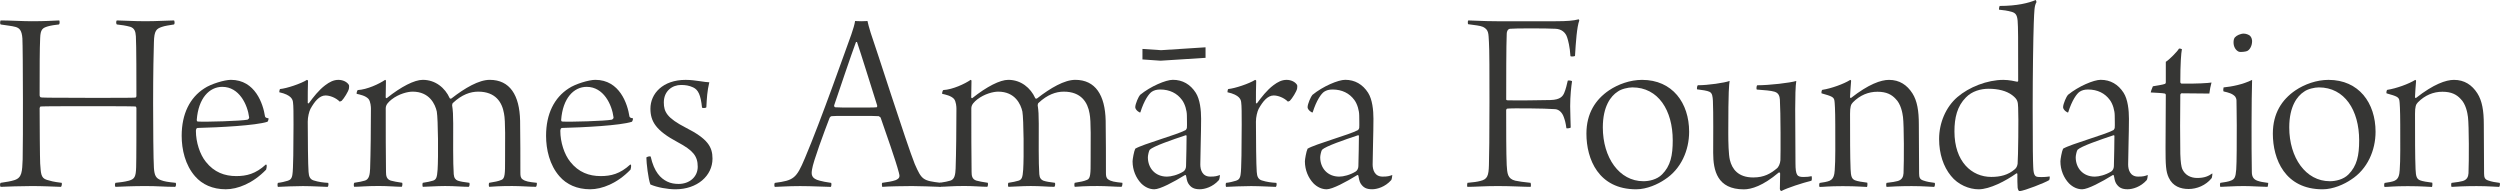
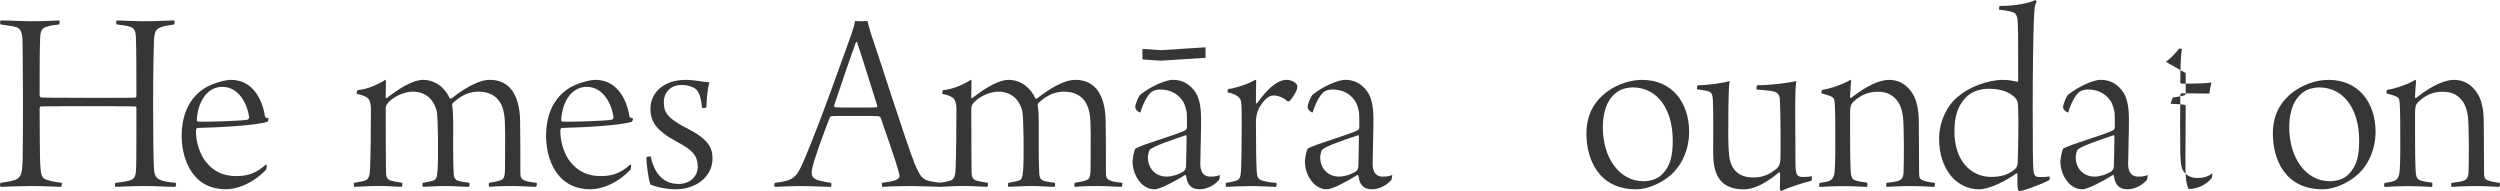
<svg xmlns="http://www.w3.org/2000/svg" id="Layer_2" viewBox="0 0 931.2 71.2">
  <defs>
    <style>.cls-1{fill:#363634;}</style>
  </defs>
  <g id="Layer_1-2">
    <g>
      <g>
        <path class="cls-1" d="M.23,7.61c3.2,0,8.41,.3,11.52,.3,5.41,0,7.61-.2,10.32-.3,.2,.3,.2,1.3-.1,1.5-1.2,.1-3.1,.4-4.11,.7-2,.6-2.8,1.1-2.9,4.41-.2,4.01-.2,10.82-.2,21.23,0,.4,.2,.7,.4,.8s1.6,.2,18.63,.2c9.91,0,15.72,0,16.62-.1,.2,0,.4-.4,.4-.5,0-5.21,0-19.23-.2-22.33-.1-1.9-.6-3-2-3.51-1.8-.5-3.31-.7-5.11-.9-.3-.3-.3-1.2,0-1.5,1.9,0,6.11,.3,10.72,.3,4.11,0,9.01-.3,10.62-.3,.2,.3,.3,1.2,0,1.5-1.8,.3-3.41,.5-4.51,.9-2.1,.7-2.9,1.4-3,5.71-.1,2.8-.3,11.32-.3,22.73,0,8.71,.1,21.13,.3,24.14,.2,2.7,.7,3.81,2.6,4.51,1.3,.5,2.6,.7,5.51,1,.2,.3,.2,1.2-.2,1.5-4.01,0-6.41-.3-11.02-.3s-8.81,.2-11.22,.3c-.3-.4-.2-1.2,0-1.5,1.7-.2,3.1-.3,5.01-.8,2.1-.6,2.6-1.4,2.7-5.01,.1-2.5,.1-15.72,.1-21.93,0-.4-.2-.7-.4-.7-1.4-.1-11.52-.1-16.82-.1-7.01,0-17.33,0-18.43,.1-.2,0-.4,.5-.4,.6,0,5.11,.1,19.13,.2,20.63,.3,3.4,.1,5.41,2.5,6.11,1.4,.4,2.2,.7,5.51,1.1,.2,.3,0,1.4-.3,1.5-3.1-.1-6.91-.3-10.72-.3s-9.41,.2-11.72,.3c-.3-.3-.3-1.2,0-1.5,2.1-.3,3.91-.6,5.11-1,2.9-.9,2.9-3.2,3.1-7.71,.1-3.71,.1-13.72,.1-22.33,0-9.71-.1-21.33-.2-22.73-.2-3-1.1-3.91-2.6-4.31-1.5-.4-3-.5-5.51-.9-.3-.3-.2-1.2,0-1.5Z" />
        <path class="cls-1" d="M99.32,61.49c.1,.5-.1,1.5-.2,1.7-4.91,5.11-10.62,7.31-15.02,7.31-4.91,0-8.81-1.8-11.42-4.81-3.71-4.21-5.01-10.01-5.01-15.12,0-8.21,3.1-14.22,8.41-17.63,2.5-1.7,7.61-3.2,9.91-3.2,9.11,0,12.02,9.01,12.72,13.62,.1,.3,.3,.6,1.3,.7,.1,.3-.2,1.2-.4,1.3-4.31,1.4-17.93,2.1-26.04,2.3-.4,0-.6,.6-.6,1.1,0,4.21,1.5,8.81,3.71,11.52,3.1,3.91,7.01,5.31,11.32,5.31,3.81,0,7.21-.8,11.02-4.31,.1,0,.3,.1,.3,.2Zm-26.04-16.82c0,.3,.2,.6,.3,.6,3,.2,16.32-.2,18.63-.7,.2-.1,.6-.4,.6-.8-.6-4.81-3.71-11.42-10.01-11.42-4.81,0-8.91,4.21-9.51,12.32Z" />
-         <path class="cls-1" d="M126.55,37.86c-1.5-1.5-3.71-2.3-5.31-2.3-2.3,0-4.11,2.3-5.61,5.01-.5,1-1,3-1,4.71,0,5.91,.1,16.52,.3,18.73,.1,1.8,.6,2.8,1.9,3.2,1.9,.6,3.61,.8,5.41,.9,.2,.3,.1,1.3-.2,1.5-1,0-5.91-.3-9.21-.3-2.6,0-7.71,.2-9.31,.3-.2-.2-.2-1.3,0-1.5,1.1-.1,2.8-.5,3.71-.8,.9-.3,1.5-.8,1.7-2.4,.3-1.6,.4-10.72,.4-18.43,0-4.01,0-7.11-.2-8.41-.1-.9-.5-2.7-5.11-3.71,0-.2,.1-1.1,.3-1.2,2.4-.2,7.81-2,10.01-3.41,.1,0,.4,.2,.4,.3-.1,1.9-.1,6.31-.1,8.31,0,.1,.3,.2,.4,.1,1.7-2.3,3.71-4.91,6.11-6.71,1.6-1.2,3.1-2,4.91-2,1.6,0,3.2,.7,3.91,1.9,.1,.2,.1,1,0,1.4-.2,1-1.8,3.61-2.7,4.51l-.7,.3Z" />
        <path class="cls-1" d="M135.86,67.3c1.7-.5,1.9-2.4,2-4.51,.2-5.61,.3-15.22,.3-22.33,0-.6-.1-2.6-.9-3.61-1.1-1.2-3.1-1.6-4.41-1.9-.1-.3,.2-1.3,.4-1.4,3.51-.2,8.01-2.3,10.21-3.81,.1,0,.3,.2,.3,.3,0,.7-.1,4.71-.1,6.21,0,.2,.3,.4,.4,.3,5.41-4.31,10.32-6.81,13.42-6.81,4.71,0,8.31,3,10.01,6.81,.1,.3,.6,.2,.7,.1,5.01-3.91,10.22-6.91,14.22-6.91,7.51,0,11.12,5.71,11.32,15.22,.1,5.31,.1,15.42,.1,19.43,0,1.1,.1,1.9,.8,2.4,1.1,.8,2.4,1,5.31,1.3,.1,.2,0,1.3-.3,1.5-2.1,0-5.71-.3-8.91-.3-4.71,0-7.01,.2-8.51,.3-.2-.2-.2-1.3,0-1.5,2.2-.4,3.21-.5,4.61-1.1,1.3-.5,1.3-2.6,1.3-7.21,0-6.81,.2-14.72-.4-17.53-.7-4.11-3.1-8.11-9.61-8.11-2.9,0-6.11,1.1-9.41,4.21-.2,.1-.3,.7-.3,.9,.3,1.8,.4,3.81,.4,6.81,0,5.31-.1,14.82,.2,18.83,.1,1.4,.7,2.1,1.5,2.4,1.2,.4,2.1,.5,4.31,.8,.2,.3,.1,1.3-.2,1.5-2.5,0-5.01-.3-8.81-.3-3.3,0-6.81,.3-8.31,.3-.2-.2-.2-1.3,0-1.5,1.8-.3,2.5-.4,3.8-.8,1.2-.4,1.5-1.2,1.7-4.11,.3-4.51,.2-18.73-.3-21.63-.6-2.7-2.7-7.41-9.01-7.41-1.8,0-5.11,.8-7.81,2.9-1.1,.9-2.2,1.9-2.2,3.3,0,6.31,0,19.03,.1,23.74,0,1.4,.2,2.7,1.8,3.2,1,.3,2.3,.5,4.21,.8,.2,.2,.1,1.4-.2,1.5-1.9,0-5.11-.3-8.51-.3-4.81,0-6.91,.3-9.11,.3-.3-.2-.2-1.4,0-1.5,1.9-.3,3-.5,3.91-.8Z" />
        <path class="cls-1" d="M235.05,61.49c.1,.5-.1,1.5-.2,1.7-4.91,5.11-10.62,7.31-15.02,7.31-4.91,0-8.81-1.8-11.42-4.81-3.71-4.21-5.01-10.01-5.01-15.12,0-8.21,3.1-14.22,8.41-17.63,2.5-1.7,7.61-3.2,9.92-3.2,9.11,0,12.02,9.01,12.72,13.62,.1,.3,.3,.6,1.3,.7,.1,.3-.2,1.2-.4,1.3-4.31,1.4-17.93,2.1-26.04,2.3-.4,0-.6,.6-.6,1.1,0,4.21,1.5,8.81,3.71,11.52,3.1,3.91,7.01,5.31,11.32,5.31,3.81,0,7.21-.8,11.02-4.31,.1,0,.3,.1,.3,.2Zm-26.04-16.82c0,.3,.2,.6,.3,.6,3,.2,16.32-.2,18.63-.7,.2-.1,.6-.4,.6-.8-.6-4.81-3.71-11.42-10.01-11.42-4.81,0-8.91,4.21-9.51,12.32Z" />
        <path class="cls-1" d="M263.09,39.96c-.1,.3-1.4,.4-1.6,.1-.5-4.71-1.4-6.61-3.31-7.51-1.5-.7-2.9-.9-4.51-.9-3.21,0-6.41,2.2-6.41,6.51,0,3.51,1.2,5.81,8.21,9.41,8.11,4.11,9.92,7.11,9.92,11.52,0,6.41-5.71,11.42-13.82,11.42-2.9,0-6.81-.7-9.31-1.8-.8-2-1.5-8.11-1.5-10.01,.1-.3,1.3-.6,1.6-.4,1.3,5.81,3.71,8.11,6.11,9.31,1.4,.7,2.9,.9,4.31,.9,4.01,0,7.11-2.6,7.11-6.41,0-4.01-1.8-6.11-7.41-9.11-8.11-4.31-10.21-7.71-10.21-12.52,0-5.61,4.61-10.72,13.12-10.72,2.1,0,3.91,.3,5.41,.5,1.1,.2,2.9,.4,3.4,.4-.8,3.4-.9,5.71-1.1,9.31Z" />
        <path class="cls-1" d="M299.78,58.99c6.11-14.42,15.12-40.16,17.33-46.17,.7-2,1.2-3.71,1.4-5.01,.1,0,.9,.1,2.3,.1,1.5,0,2.2-.1,2.3-.1,.2,.9,.6,2.5,1.2,4.41,1.8,5.01,13.42,41.46,16.42,48.87,2.6,5.91,3,6.21,9.71,7.01,.2,.3,.1,1.3-.2,1.5-2.5-.1-8.21-.3-10.52-.3s-9.01,.1-11.12,.3c-.1-.2-.2-1.3,0-1.5,2-.3,3.6-.5,5.01-1,1.6-.7,1.6-1.4,1.2-2.8-1.1-4.31-4.91-15.02-6.81-20.53,0,0-.6-.5-.7-.5-1-.1-3.1-.1-9.31-.1-6.71,0-7.21,0-8.21,.1-.3,0-.7,.4-.8,.7-2,5.21-6.11,16.22-6.51,19.13-.3,1.8-.4,3.41,2.9,4.21,1.2,.3,2.1,.5,4.21,.8,.2,.2,.1,1.3-.1,1.5-1.8,0-7.01-.3-11.42-.3-4.91,0-7.91,.3-9.41,.3-.3-.1-.3-1.3,0-1.5,7.01-.9,8.01-1.7,11.12-9.11Zm19.03-43.26c-1.6,4.21-6.61,19.13-8.11,23.53,0,.4,.1,.6,.4,.7,.9,.1,3.4,.1,8.81,.1,2.2,0,6.11,0,6.61-.1,.1,0,.3-.3,.2-.7-2.4-7.61-6.01-19.23-7.51-23.63-.1,0-.4,0-.4,.1Z" />
        <path class="cls-1" d="M353.95,67.3c1.7-.5,1.9-2.4,2-4.51,.2-5.61,.3-15.22,.3-22.33,0-.6-.1-2.6-.9-3.61-1.1-1.2-3.1-1.6-4.41-1.9-.1-.3,.2-1.3,.4-1.4,3.51-.2,8.01-2.3,10.22-3.81,.1,0,.3,.2,.3,.3,0,.7-.1,4.71-.1,6.21,0,.2,.3,.4,.4,.3,5.41-4.31,10.32-6.81,13.42-6.81,4.71,0,8.31,3,10.02,6.81,.1,.3,.6,.2,.7,.1,5.01-3.91,10.22-6.91,14.22-6.91,7.51,0,11.12,5.71,11.32,15.22,.1,5.31,.1,15.42,.1,19.43,0,1.1,.1,1.9,.8,2.4,1.1,.8,2.4,1,5.31,1.3,.1,.2,0,1.3-.3,1.5-2.1,0-5.71-.3-8.91-.3-4.71,0-7.01,.2-8.51,.3-.2-.2-.2-1.3,0-1.5,2.2-.4,3.2-.5,4.61-1.1,1.3-.5,1.3-2.6,1.3-7.21,0-6.81,.2-14.72-.4-17.53-.7-4.11-3.11-8.11-9.61-8.11-2.9,0-6.11,1.1-9.41,4.21-.2,.1-.3,.7-.3,.9,.3,1.8,.4,3.81,.4,6.81,0,5.31-.1,14.82,.2,18.83,.1,1.4,.7,2.1,1.5,2.4,1.2,.4,2.1,.5,4.31,.8,.2,.3,.1,1.3-.2,1.5-2.5,0-5.01-.3-8.81-.3-3.31,0-6.81,.3-8.31,.3-.2-.2-.2-1.3,0-1.5,1.8-.3,2.5-.4,3.81-.8,1.2-.4,1.5-1.2,1.7-4.11,.3-4.51,.2-18.73-.3-21.63-.6-2.7-2.7-7.41-9.01-7.41-1.8,0-5.11,.8-7.81,2.9-1.1,.9-2.2,1.9-2.2,3.3,0,6.31,0,19.03,.1,23.74,0,1.4,.2,2.7,1.8,3.2,1,.3,2.3,.5,4.21,.8,.2,.2,.1,1.4-.2,1.5-1.9,0-5.11-.3-8.51-.3-4.81,0-6.91,.3-9.11,.3-.3-.2-.2-1.4,0-1.5,1.9-.3,3-.5,3.91-.8Z" />
        <path class="cls-1" d="M440.28,37.25c-1.8-2.5-4.61-3.91-8.11-3.91-1.4,0-2.3,.3-3.1,.8-1.1,.7-2.9,3.2-4.31,7.71-.2,.3-1.9-.9-1.9-1.9,0-1.3,1.3-4.11,1.8-4.61,3.91-3.2,9.61-5.61,12.22-5.61,3.61,0,6.51,1.7,8.51,4.81,1.6,2.5,2,6.51,2,9.71,0,5.51-.3,13.42-.3,17.02,0,1.9,.7,4.51,3.71,4.51,1.9,0,2.5-.2,3.61-.6,0,.4-.2,1.7-.4,1.9-2.3,2.6-5.31,3.41-7.11,3.41-2.1,0-3.31-.6-4.31-2.2-.4-.6-.7-2.1-.8-2.8,0-.2-.3-.4-.4-.3-4.21,2.6-9.31,5.31-11.42,5.31-1.8,0-3.51-.8-4.91-2.2-1.9-2-3.2-4.91-3.2-8.21,0-.7,.5-3.71,1-4.71,2.8-1.7,15.62-5.21,18.73-6.91,.2-.1,.5-.7,.5-.8,.1-1.3,0-3.1,0-4.61,0-1.9-.7-4.31-1.8-5.81Zm1.4,13.12c-5.11,1.7-12.12,4.11-13.42,5.41-.3,.3-.7,2.1-.7,2.8,0,4.01,2.7,7.21,7.11,7.21,1.5,0,4.01-.6,6.11-1.9,.5-.3,1-1.1,1-2,.1-3.2,.2-9.61,.2-11.32,0-.1-.2-.2-.3-.2Z" />
        <path class="cls-1" d="M479.73,37.86c-1.5-1.5-3.71-2.3-5.31-2.3-2.3,0-4.11,2.3-5.61,5.01-.5,1-1,3-1,4.71,0,5.91,.1,16.52,.3,18.73,.1,1.8,.6,2.8,1.9,3.2,1.9,.6,3.61,.8,5.41,.9,.2,.3,.1,1.3-.2,1.5-1,0-5.91-.3-9.21-.3-2.6,0-7.71,.2-9.31,.3-.2-.2-.2-1.3,0-1.5,1.1-.1,2.8-.5,3.71-.8,.9-.3,1.5-.8,1.7-2.4,.3-1.6,.4-10.72,.4-18.43,0-4.01,0-7.11-.2-8.41-.1-.9-.5-2.7-5.11-3.71,0-.2,.1-1.1,.3-1.2,2.4-.2,7.81-2,10.01-3.41,.1,0,.4,.2,.4,.3-.1,1.9-.1,6.31-.1,8.31,0,.1,.3,.2,.4,.1,1.7-2.3,3.71-4.91,6.11-6.71,1.6-1.2,3.1-2,4.91-2,1.6,0,3.2,.7,3.91,1.9,.1,.2,.1,1,0,1.4-.2,1-1.8,3.61-2.7,4.51l-.7,.3Z" />
        <path class="cls-1" d="M504.47,37.25c-1.8-2.5-4.61-3.91-8.11-3.91-1.4,0-2.3,.3-3.1,.8-1.1,.7-2.9,3.2-4.31,7.71-.2,.3-1.9-.9-1.9-1.9,0-1.3,1.3-4.11,1.8-4.61,3.91-3.2,9.61-5.61,12.22-5.61,3.61,0,6.51,1.7,8.51,4.81,1.6,2.5,2,6.51,2,9.71,0,5.51-.3,13.42-.3,17.02,0,1.9,.7,4.51,3.71,4.51,1.9,0,2.5-.2,3.61-.6,0,.4-.2,1.7-.4,1.9-2.3,2.6-5.31,3.41-7.11,3.41-2.1,0-3.31-.6-4.31-2.2-.4-.6-.7-2.1-.8-2.8,0-.2-.3-.4-.4-.3-4.21,2.6-9.31,5.31-11.42,5.31-1.8,0-3.51-.8-4.91-2.2-1.9-2-3.2-4.91-3.2-8.21,0-.7,.5-3.71,1-4.71,2.8-1.7,15.62-5.21,18.73-6.91,.2-.1,.5-.7,.5-.8,.1-1.3,0-3.1,0-4.61,0-1.9-.7-4.31-1.8-5.81Zm1.4,13.12c-5.11,1.7-12.12,4.11-13.42,5.41-.3,.3-.7,2.1-.7,2.8,0,4.01,2.7,7.21,7.11,7.21,1.5,0,4.01-.6,6.11-1.9,.5-.3,1-1.1,1-2,.1-3.2,.2-9.61,.2-11.32,0-.1-.2-.2-.3-.2Z" />
-         <path class="cls-1" d="M546.9,7.61c1.7,0,5.61,.3,10.62,.3h21.93c4.21,0,6.61-.2,8.51-.7,.2,0,.2,.2,.3,.4-.9,2.4-1.3,8.11-1.6,13.22-.1,.2-1.5,.3-1.7,.1-.2-3.51-.9-6.01-1.2-6.91-.6-2-2.2-3.2-4.31-3.3-3.31-.2-15.42-.2-17.02,0-.8,.1-1.2,1-1.2,1.8-.2,4.11-.2,18.13-.2,24.54,0,.2,.3,.3,.5,.3,2.2,.1,13.22,0,16.02-.1,3.71-.1,4.61-1.5,5.11-2.7,.6-1.4,1-3.2,1.3-4.51,.2-.2,1.5,0,1.6,.2-.3,1.9-.7,5.51-.7,9.31,0,3.4,.2,6.01,.2,7.91-.1,.3-1.4,.4-1.6,.3-.3-2.2-.6-3.1-1-4.21-.6-1.7-1.8-2.8-3.21-2.9-3.8-.3-16.22-.4-17.83-.2-.2,0-.4,.4-.4,.5,0,6.01,0,16.52,.2,20.53,.2,3.1,.3,5.11,3.2,5.81,1.4,.3,2.9,.5,5.71,.8,.1,.3,.2,1.1,0,1.5-2.6,0-7.11-.3-12.22-.3s-8.41,.3-11.32,.3c-.2-.2-.1-1.3,0-1.5,2.3-.2,3.71-.4,4.81-.7,2.6-.6,3.1-1.9,3.2-5.91,.1-3.71,.2-10.72,.2-23.43,0-10.62,0-19.63-.2-22.43-.2-3.1,0-4.51-2.2-5.61-1.2-.5-2.7-.6-5.51-1-.2,0-.2-1.3,0-1.4Z" />
        <path class="cls-1" d="M629.17,49.07c0,6.91-3,13.92-9.11,17.83-2.5,1.7-6.61,3.61-10.62,3.61-14.02,0-18.53-11.22-18.53-20.73,0-7.61,3.41-12.72,8.41-16.12,3.41-2.3,7.91-3.91,12.32-3.91,11.32,0,17.53,8.61,17.53,19.33Zm-26.64-14.92c-2.5,1.6-5.51,5.41-5.51,13.32,0,11.22,6.11,20.03,15.12,20.03,2.1,0,5.01-.6,6.91-2.5,3.21-3.2,4.01-7.11,4.01-12.72,0-11.22-5.41-19.73-15.02-19.73-1.6,0-4.21,.6-5.51,1.6Z" />
        <path class="cls-1" d="M632.43,31.75c3.81,0,9.92-.9,11.82-1.6-.2,1.5-.5,3-.5,19.43,0,3.41,.1,8.01,.6,10.01,.8,3.31,3,6.51,8.71,6.51,4.11,0,6.51-1.5,8.71-3.31,.7-.5,1.3-1.8,1.4-3.1,.1-1.9,.1-18.13-.2-22.63-.1-1-.3-2.4-2-2.9-1.3-.4-3.71-.6-6.61-.8-.2-.2-.1-1.5,.2-1.6,4.51,0,12.22-.9,14.52-1.6-.3,1.9-.4,5.91-.4,10.42l.1,20.13c0,4.81,.7,5.21,3.11,5.21,1.4,0,1.8-.1,2.9-.3,.1,.2,.2,1.5-.1,1.7-3.51,.9-8.81,2.6-11.12,3.81-.2,.1-.6-.3-.6-.8,0-1.3,.1-4.11,.1-5.71,0-.2-.3-.6-.6-.3-5.81,4.91-10.12,6.21-12.92,6.21-9.91,0-11.42-7.01-11.42-13.62,0-4.71,.1-14.92-.1-19.33-.1-1.6-.2-2.9-1.3-3.4-.8-.4-2.8-.7-4.61-.9-.1-.2,0-1.4,.3-1.5Z" />
        <path class="cls-1" d="M681.5,67.3c1.5-.6,1.8-2.3,1.9-3.91,.3-3.71,.2-10.12,.2-16.82,0-5.71-.2-8.41-.3-9.01-.2-1.4-.9-1.7-4.81-2.8-.1-.2,0-1.2,.3-1.3,3.31-.5,8.01-2.2,10.41-3.71,.1,0,.3,.2,.3,.4-.2,2.1-.3,4.21-.4,5.91,0,.3,.2,.6,.4,.4,6.51-5.11,11.12-6.71,14.12-6.71,3.91,0,6.71,1.9,8.71,5.01,1.8,2.8,2.4,6.61,2.4,11.52,0,5.41,.1,13.92,.1,18.33,0,1.5,.3,2.2,1.5,2.6,1.4,.5,2.7,.7,4.31,.9,.2,.2,.1,1.3-.2,1.5-1.4,0-3.81-.3-8.41-.3s-7.61,.2-9.31,.3c-.2-.2-.2-1.3,0-1.5,1.9-.2,3.61-.5,4.21-.7,1.6-.5,2-1.6,2.1-2.9,.2-4.61,.2-17.63-.2-20.93-.2-1.6-.8-4.91-2.8-6.81-1.4-1.5-3.31-2.6-6.71-2.6s-6.51,1.3-9.11,3.91c-.8,.8-1.1,1.7-1.1,4.31,0,7.91,0,16.22,.2,20.63,.1,2.8,.5,3.61,1.6,4.11,.9,.4,3,.7,4.61,.9,.1,.2,.1,1.3-.1,1.6-1.1,0-3.61-.3-9.01-.3s-7.21,.3-8.61,.3c-.3-.2-.2-1.3,0-1.5,1.4-.2,2.7-.4,3.71-.8Z" />
        <path class="cls-1" d="M763.25,67.1c-1.4,.9-9.01,3.91-11.02,4.11-.3,0-.6-.6-.7-1.3-.1-.8-.1-3.4-.1-5.11,0-.2-.2-.3-.4-.2-3.91,2.8-9.92,5.91-14.02,5.91-3.51,0-7.71-1.7-10.32-5.01-2.8-3.41-4.41-8.21-4.41-13.72,0-6.01,2.5-11.92,6.81-15.62,4.31-3.71,11.12-6.41,17.13-6.41,2.1,0,4.31,.5,5.21,.7,.1,0,.3-.2,.3-.3,0-16.42,0-19.83-.2-22.43-.2-2.2-.8-2.9-2.2-3.31s-3.31-.7-4.71-.8c-.1-.3,.1-1.3,.2-1.4,6.51,0,10.82-1.1,13.42-2.2,.2,.1,.3,.6,.3,.8-.8,1.4-.8,3-1,7.91-.2,5.41-.4,19.13-.4,30.85,0,16.62,.1,20.33,.2,22.63,.1,3.4,.9,3.61,1.9,3.71,1.5,.1,3.1,0,4.21-.2,.1,.3,0,1.2-.2,1.4Zm-30.95-30.85c-3.31,3.31-4.31,7.61-4.31,12.72,0,11.22,6.41,16.93,13.72,16.93,3.31,0,6.31-.7,8.81-2.9,.6-.5,.9-1.3,1-2,.2-2.3,.4-17.23,.2-20.93-.1-2.1-.1-3-2.2-4.61-2.1-1.6-5.21-2.4-8.81-2.4-2.9,0-6.21,.9-8.41,3.2Z" />
        <path class="cls-1" d="M785.88,37.25c-1.8-2.5-4.61-3.91-8.11-3.91-1.4,0-2.3,.3-3.1,.8-1.1,.7-2.9,3.2-4.31,7.71-.2,.3-1.9-.9-1.9-1.9,0-1.3,1.3-4.11,1.8-4.61,3.91-3.2,9.61-5.61,12.22-5.61,3.61,0,6.51,1.7,8.51,4.81,1.6,2.5,2,6.51,2,9.71,0,5.51-.3,13.42-.3,17.02,0,1.9,.7,4.51,3.71,4.51,1.9,0,2.5-.2,3.61-.6,0,.4-.2,1.7-.4,1.9-2.3,2.6-5.31,3.41-7.11,3.41-2.1,0-3.31-.6-4.31-2.2-.4-.6-.7-2.1-.8-2.8,0-.2-.3-.4-.4-.3-4.21,2.6-9.31,5.31-11.42,5.31-1.8,0-3.51-.8-4.91-2.2-1.9-2-3.2-4.91-3.2-8.21,0-.7,.5-3.71,1-4.71,2.8-1.7,15.62-5.21,18.73-6.91,.2-.1,.5-.7,.5-.8,.1-1.3,0-3.1,0-4.61,0-1.9-.7-4.31-1.8-5.81Zm1.4,13.12c-5.11,1.7-12.12,4.11-13.42,5.41-.3,.3-.7,2.1-.7,2.8,0,4.01,2.7,7.21,7.11,7.21,1.5,0,4.01-.6,6.11-1.9,.5-.3,1-1.1,1-2,.1-3.2,.2-9.61,.2-11.32,0-.1-.2-.2-.3-.2Z" />
-         <path class="cls-1" d="M806.71,23.03c1.2-.7,4.31-3.81,4.91-4.91,.3-.1,1,.1,1.1,.2-.3,1.4-.6,5.51-.6,12.32,0,.2,.3,.5,.4,.5,5.41,.1,10.22-.2,11.22-.4-.3,1-.7,3-.8,4.11-3.1,0-7.21-.1-10.32-.1-.3,0-.5,.4-.5,.6-.1,6.11-.1,17.53,0,21.93,.1,3.3,.4,4.81,.7,5.61,1,2.3,3.11,3.4,5.61,3.4,2.7,0,4.21-.7,5.61-1.7,.1,.1-.1,1.5-.2,1.7-2.2,2.8-5.61,4.11-8.61,4.11s-5.91-1-7.41-4.21c-1.1-2.3-1.2-4.81-1.2-11.22,0-5.51,.1-15.52,.1-19.53,0-.3-.1-.5-.4-.6-.7-.2-3.81-.3-5.21-.4,0-.4,.7-2.1,.8-2.3,1.2-.2,3.81-.6,4.51-.9,.2-.1,.3-.4,.3-.5v-7.71Z" />
-         <path class="cls-1" d="M844.56,69.6c-1.9,0-6.01-.3-8.81-.3-3.81,0-7.31,.3-8.71,.3-.2-.2-.2-1.3,0-1.5,1.4-.2,3-.4,4.11-.9,1.1-.5,1.6-1.1,1.8-4.11,.2-2.5,.2-10.72,.2-16.42,0-4.01-.1-7.21-.1-8.91,0-.6,0-1-.5-1.8-1-1.1-2.5-1.5-4.31-1.9-.2-.2-.1-1.3,0-1.5,3.1-.3,7.21-1.1,10.62-2.8-.1,2.8-.2,10.72-.2,16.93,0,5.51,0,12.42,.1,17.33,0,1.9,.7,2.8,2.1,3.31,1.2,.4,1.8,.5,4.01,.8,0,.2-.1,1.4-.3,1.5Zm-7.61-50.57c-.4,.2-2.5,.5-3.1,.2-1.1-.5-1.9-1.8-1.9-3.41,0-.7,.1-1.4,.5-1.9,.6-.7,2.1-1.4,3.31-1.4,1.1,0,2.1,.6,2.3,.8,.6,.5,.8,1.5,.8,2,0,1.8-.9,3.3-1.9,3.71Z" />
+         <path class="cls-1" d="M806.71,23.03c1.2-.7,4.31-3.81,4.91-4.91,.3-.1,1,.1,1.1,.2-.3,1.4-.6,5.51-.6,12.32,0,.2,.3,.5,.4,.5,5.41,.1,10.22-.2,11.22-.4-.3,1-.7,3-.8,4.11-3.1,0-7.21-.1-10.32-.1-.3,0-.5,.4-.5,.6-.1,6.11-.1,17.53,0,21.93,.1,3.3,.4,4.81,.7,5.61,1,2.3,3.11,3.4,5.61,3.4,2.7,0,4.21-.7,5.61-1.7,.1,.1-.1,1.5-.2,1.7-2.2,2.8-5.61,4.11-8.61,4.11c-1.1-2.3-1.2-4.81-1.2-11.22,0-5.51,.1-15.52,.1-19.53,0-.3-.1-.5-.4-.6-.7-.2-3.81-.3-5.21-.4,0-.4,.7-2.1,.8-2.3,1.2-.2,3.81-.6,4.51-.9,.2-.1,.3-.4,.3-.5v-7.71Z" />
        <path class="cls-1" d="M884.85,49.07c0,6.91-3,13.92-9.11,17.83-2.5,1.7-6.61,3.61-10.62,3.61-14.02,0-18.53-11.22-18.53-20.73,0-7.61,3.41-12.72,8.41-16.12,3.41-2.3,7.91-3.91,12.32-3.91,11.32,0,17.53,8.61,17.53,19.33Zm-26.64-14.92c-2.5,1.6-5.51,5.41-5.51,13.32,0,11.22,6.11,20.03,15.12,20.03,2.1,0,5.01-.6,6.91-2.5,3.21-3.2,4.01-7.11,4.01-12.72,0-11.22-5.41-19.73-15.02-19.73-1.6,0-4.21,.6-5.51,1.6Z" />
        <path class="cls-1" d="M891.94,67.3c1.5-.6,1.8-2.3,1.9-3.91,.3-3.71,.2-10.12,.2-16.82,0-5.71-.2-8.41-.3-9.01-.2-1.4-.9-1.7-4.81-2.8-.1-.2,0-1.2,.3-1.3,3.31-.5,8.01-2.2,10.41-3.71,.1,0,.3,.2,.3,.4-.2,2.1-.3,4.21-.4,5.91,0,.3,.2,.6,.4,.4,6.51-5.11,11.12-6.71,14.12-6.71,3.91,0,6.71,1.9,8.71,5.01,1.8,2.8,2.4,6.61,2.4,11.52,0,5.41,.1,13.92,.1,18.33,0,1.5,.3,2.2,1.5,2.6,1.4,.5,2.7,.7,4.31,.9,.2,.2,.1,1.3-.2,1.5-1.4,0-3.81-.3-8.41-.3s-7.61,.2-9.31,.3c-.2-.2-.2-1.3,0-1.5,1.9-.2,3.61-.5,4.21-.7,1.6-.5,2-1.6,2.1-2.9,.2-4.61,.2-17.63-.2-20.93-.2-1.6-.8-4.91-2.8-6.81-1.4-1.5-3.31-2.6-6.71-2.6s-6.51,1.3-9.11,3.91c-.8,.8-1.1,1.7-1.1,4.31,0,7.91,0,16.22,.2,20.63,.1,2.8,.5,3.61,1.6,4.11,.9,.4,3,.7,4.61,.9,.1,.2,.1,1.3-.1,1.6-1.1,0-3.61-.3-9.01-.3s-7.21,.3-8.61,.3c-.3-.2-.2-1.3,0-1.5,1.4-.2,2.7-.4,3.71-.8Z" />
      </g>
      <polygon class="cls-1" points="449.04 21.54 432.28 22.61 425.54 22.14 425.54 18.22 432.47 18.69 449.04 17.62 449.04 21.54" />
    </g>
  </g>
</svg>